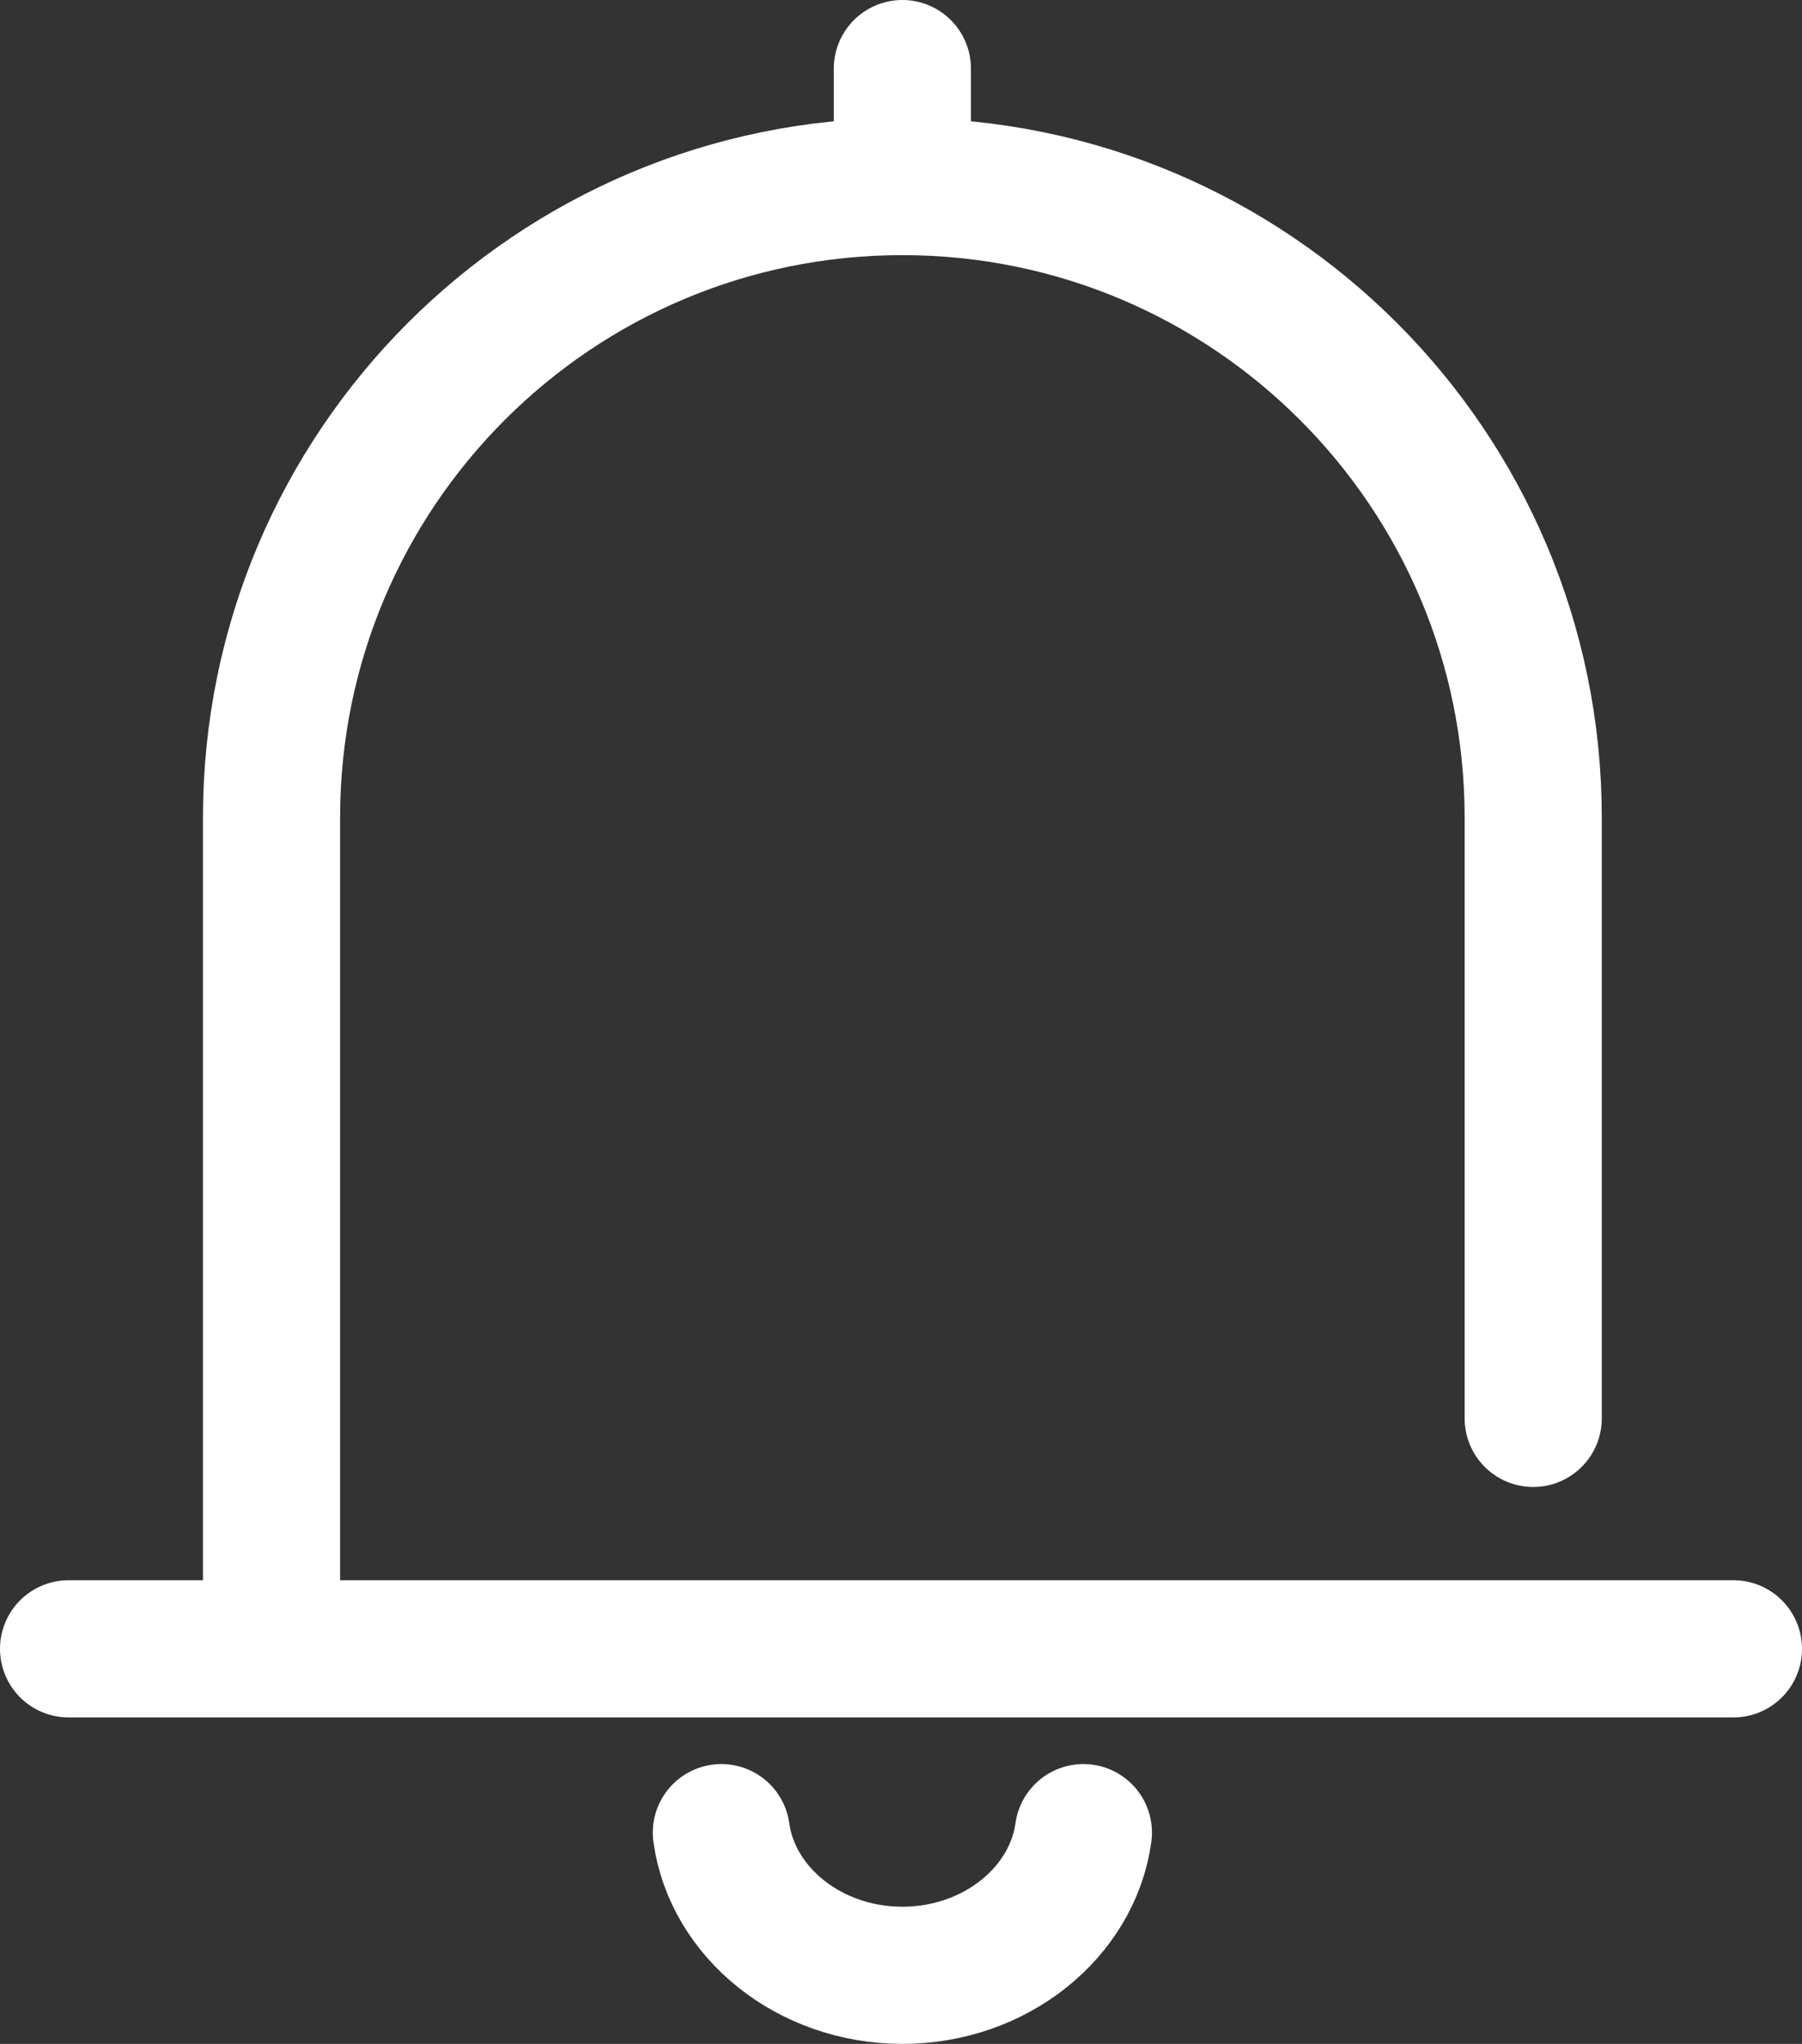
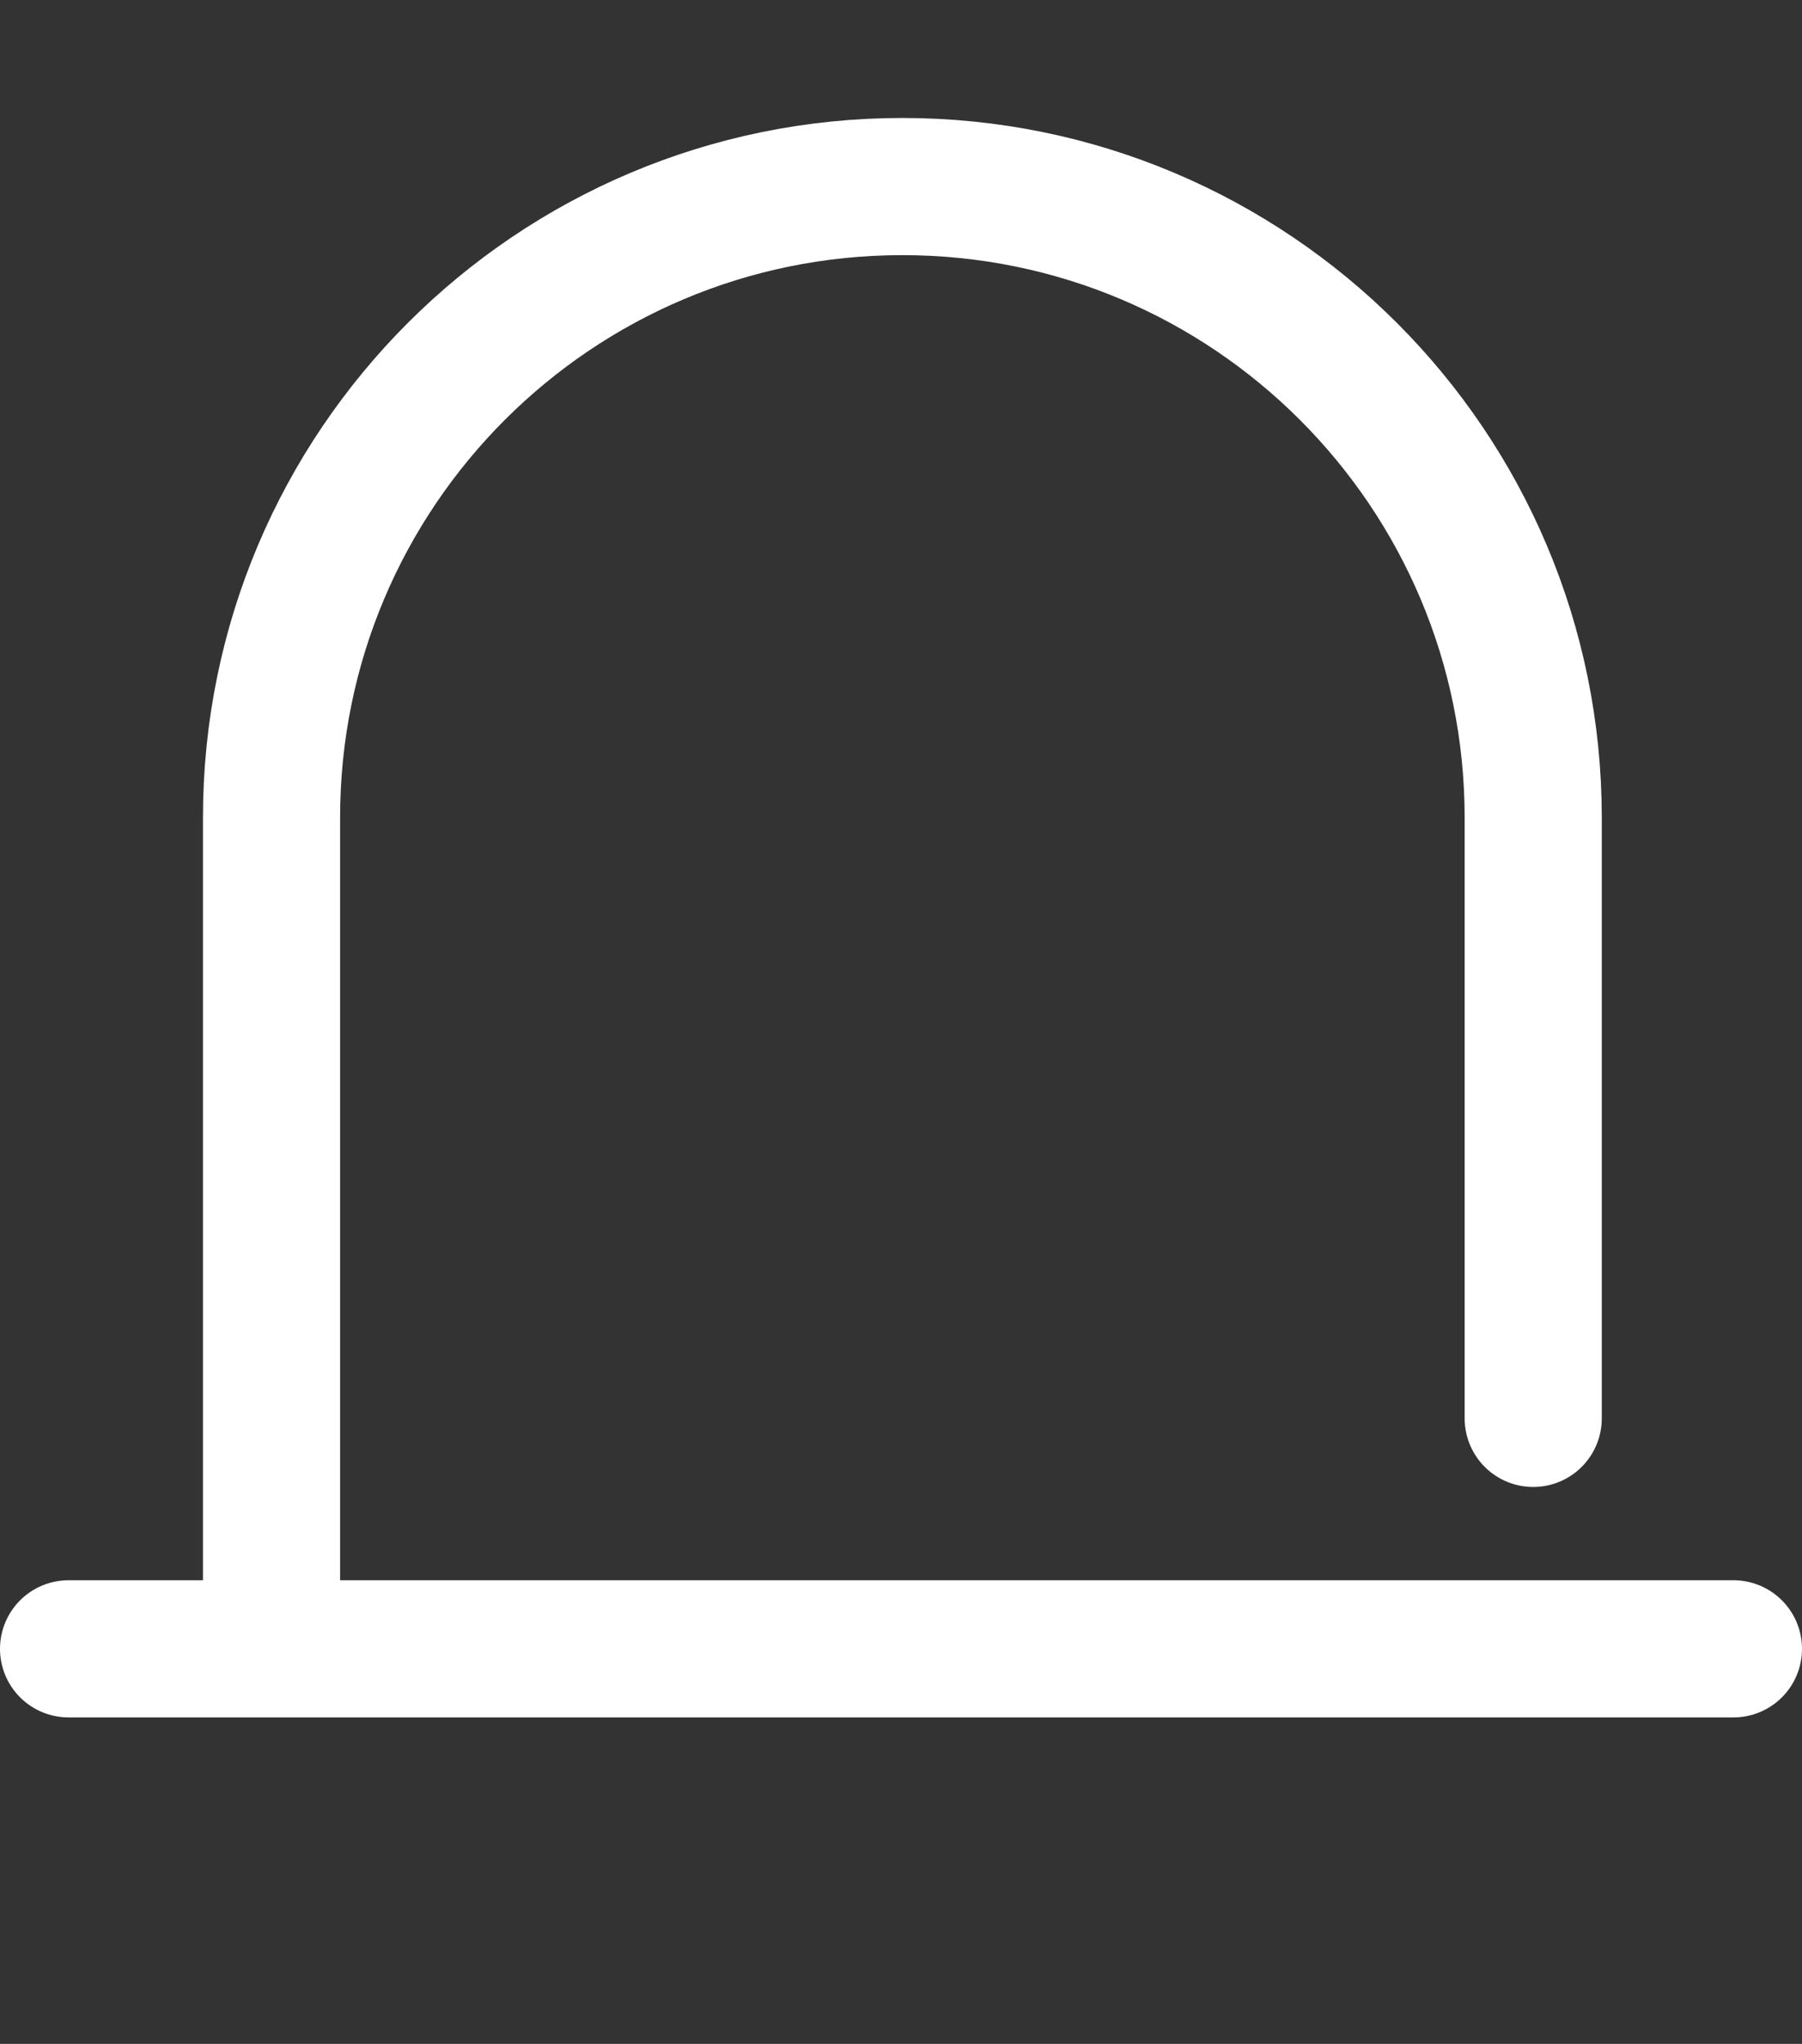
<svg xmlns="http://www.w3.org/2000/svg" version="1.1" id="icon" x="0px" y="0px" viewBox="0 0 65.7 74.5" style="enable-background:new 0 0 65.7 74.5;" xml:space="preserve">
  <rect x="0" y="0" width="65.7" height="74.5" fill="#333333" stroke="none" />
  <style type="text/css">
	.st0{fill:none;stroke:#FFFFFF;stroke-width:5;stroke-linecap:round;stroke-linejoin:round;stroke-miterlimit:10;}
</style>
  <g>
    <path class="st0" d="M9.9,59.7V29.8c0-12.7,10.3-23,23-23l0,0c12.7,0,23,10.3,23,23v21.9" />
    <line class="st0" x1="2.5" y1="60.1" x2="63.2" y2="60.1" />
-     <line class="st0" x1="32.9" y1="2.5" x2="32.9" y2="6.8" />
-     <path class="st0" d="M26.3,66.8c0.4,2.9,3.2,5.2,6.6,5.2c3.4,0,6.2-2.3,6.6-5.2" />
  </g>
</svg>